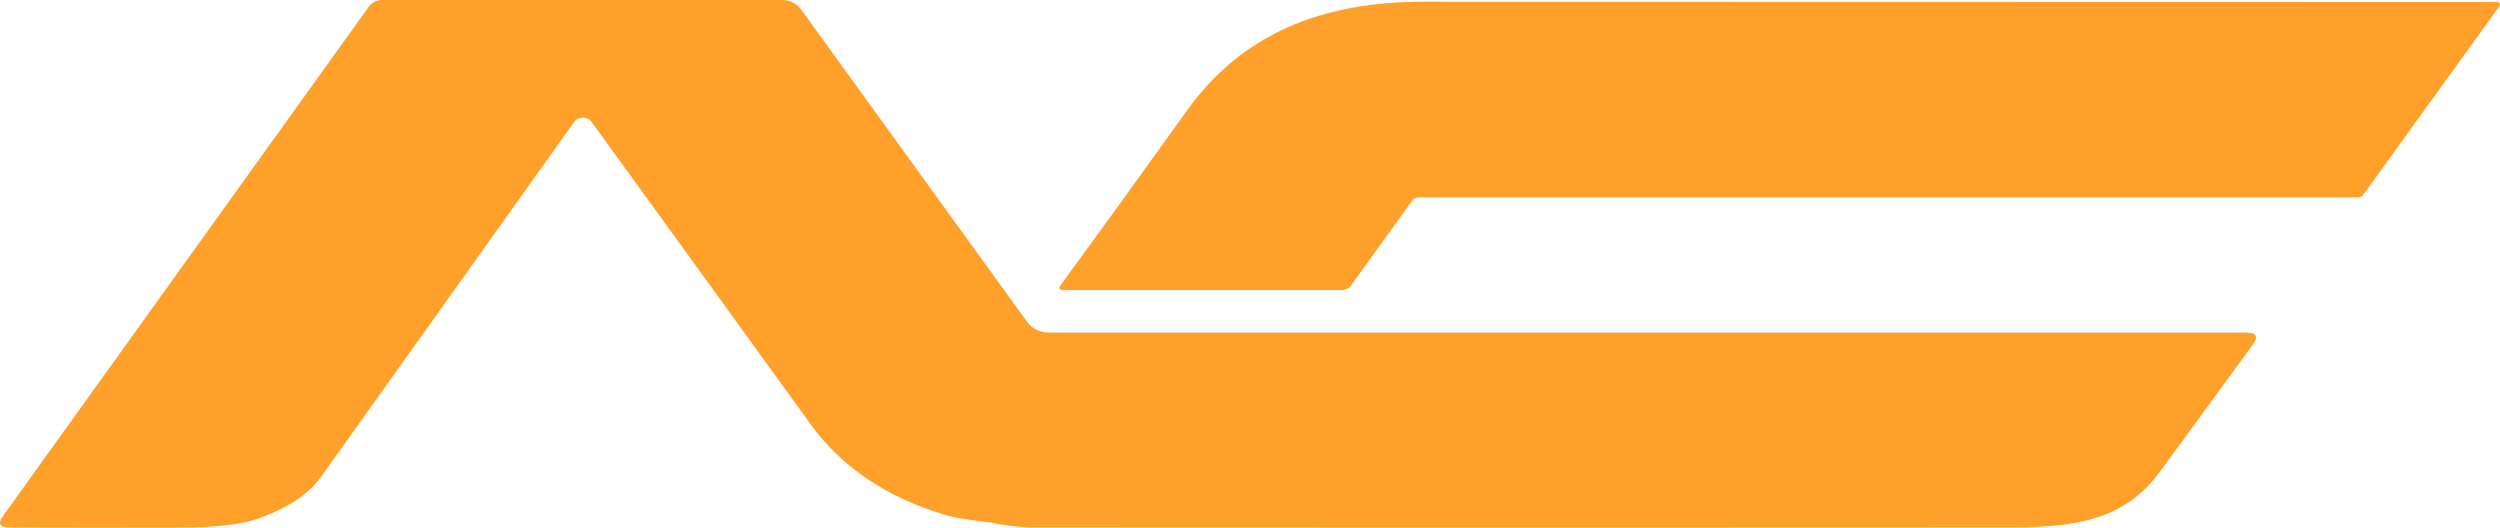
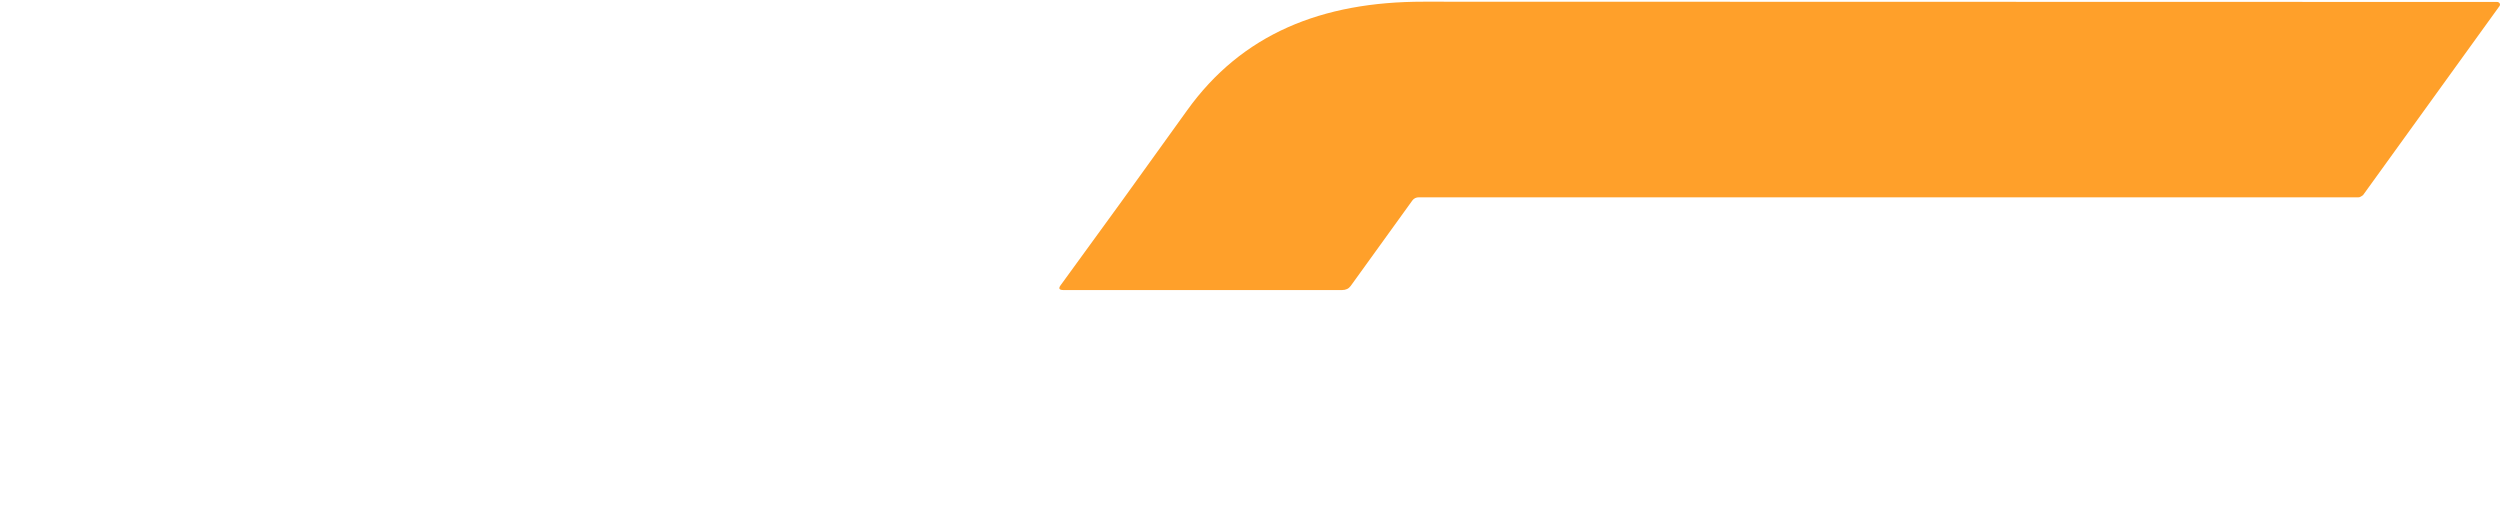
<svg xmlns="http://www.w3.org/2000/svg" width="90" height="19" viewBox="0 0 90 19" fill="none">
-   <path d="M21.292 4.383C21.26 4.338 21.214 4.301 21.16 4.275C21.105 4.249 21.044 4.236 20.982 4.236C20.92 4.236 20.859 4.25 20.805 4.277C20.752 4.303 20.706 4.341 20.674 4.386C17.668 8.606 14.627 12.868 11.552 17.175C11.103 17.802 10.339 18.304 9.26 18.681C8.677 18.883 7.758 18.987 6.502 18.992C4.408 19.003 2.359 19.003 0.354 18.989C-0.006 18.988 -0.092 18.855 0.098 18.591L13.287 0.228C13.336 0.159 13.406 0.101 13.488 0.061C13.571 0.021 13.665 6.73114e-06 13.759 1.93175e-07H28.152C28.287 -8.72522e-05 28.419 0.03 28.537 0.086C28.655 0.143 28.754 0.224 28.826 0.323L36.983 11.597C37.066 11.712 37.183 11.807 37.321 11.873C37.459 11.939 37.615 11.973 37.773 11.973H80.844C81.227 11.973 81.316 12.112 81.113 12.391C79.982 13.944 78.861 15.477 77.75 16.991C76.478 18.722 74.742 18.987 72.324 18.989C60.901 18.997 49.258 18.997 37.394 18.989C36.872 18.989 36.403 18.95 35.986 18.87C35.332 18.745 34.588 18.711 33.973 18.522C31.886 17.886 30.293 16.808 29.195 15.291C26.449 11.495 23.815 7.859 21.292 4.383Z" fill="#FFA02A" />
-   <path d="M50.845 7.217L48.624 10.295C48.553 10.393 48.45 10.442 48.314 10.442H38.285C38.134 10.442 38.098 10.387 38.178 10.275C39.578 8.361 41.097 6.261 42.733 3.977C44.707 1.222 47.585 0.058 51.253 0.061C64.51 0.065 77.389 0.068 89.889 0.07C89.909 0.069 89.928 0.074 89.945 0.082C89.963 0.091 89.977 0.103 89.986 0.118C89.996 0.133 90.001 0.15 90 0.168C89.999 0.185 89.994 0.202 89.983 0.217L85.069 7.025C85.052 7.048 85.029 7.068 85 7.082C84.972 7.095 84.94 7.103 84.907 7.103H51.085C50.981 7.103 50.901 7.141 50.845 7.217Z" fill="#FFA02A" />
+   <path d="M50.845 7.217L48.624 10.295C48.553 10.393 48.45 10.442 48.314 10.442H38.285C38.134 10.442 38.098 10.387 38.178 10.275C39.578 8.361 41.097 6.261 42.733 3.977C44.707 1.222 47.585 0.058 51.253 0.061C64.51 0.065 77.389 0.068 89.889 0.07C89.909 0.069 89.928 0.074 89.945 0.082C89.963 0.091 89.977 0.103 89.986 0.118C89.996 0.133 90.001 0.15 90 0.168C89.999 0.185 89.994 0.202 89.983 0.217L85.069 7.025C84.972 7.095 84.94 7.103 84.907 7.103H51.085C50.981 7.103 50.901 7.141 50.845 7.217Z" fill="#FFA02A" />
</svg>